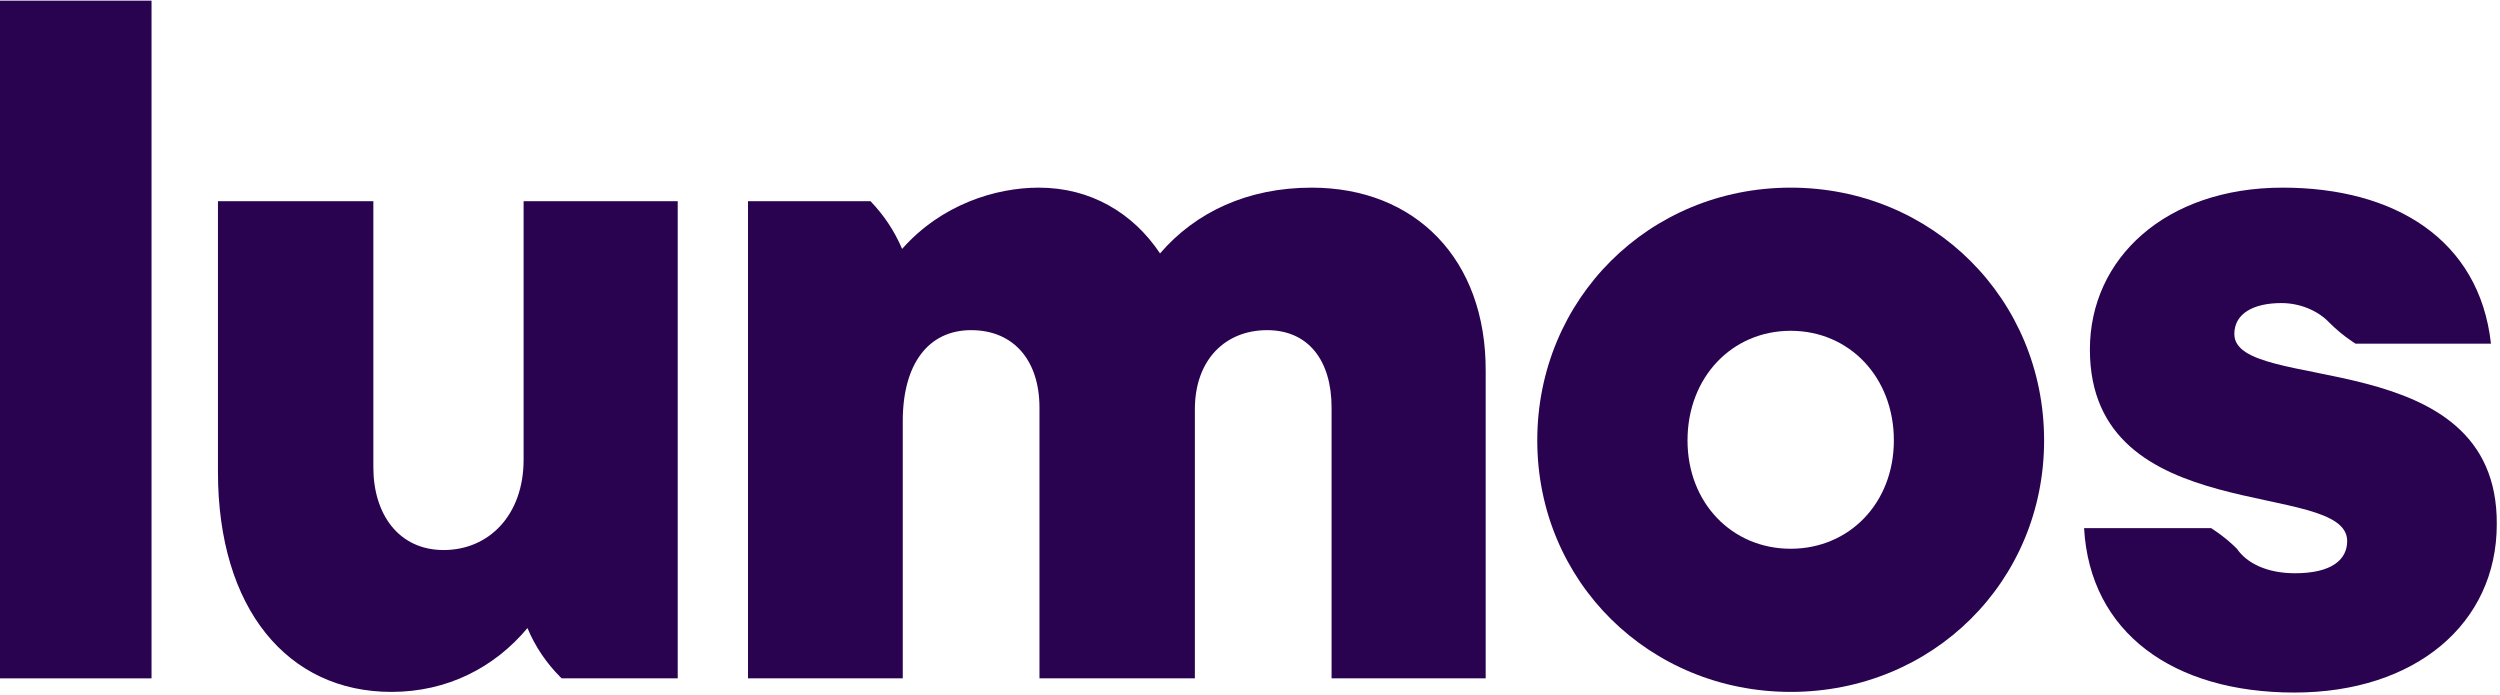
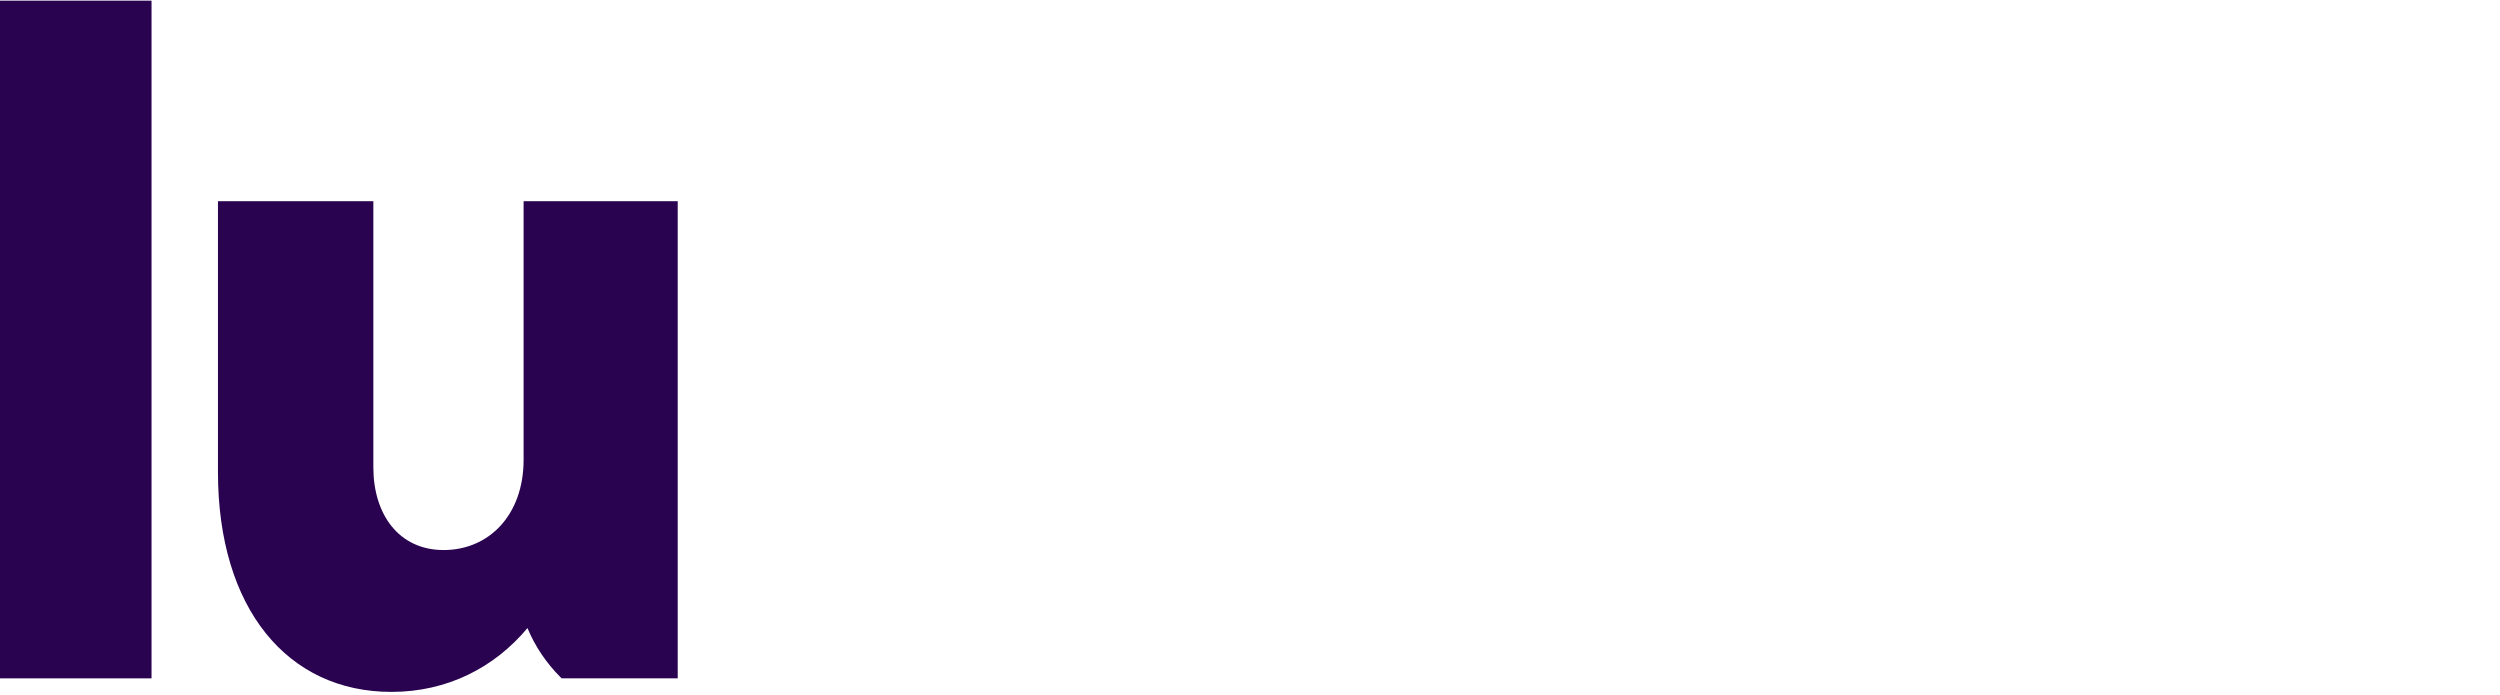
<svg xmlns="http://www.w3.org/2000/svg" version="1.1" id="Layer_1" x="0px" y="0px" viewBox="0 0 387.7 107.8" style="enable-background:new 0 0 387.7 107.8;" xml:space="preserve">
  <style type="text/css">
	.st0{fill:#290350;}
</style>
  <path class="st0" d="M23.6,0.1H-0.4v105.1h23.9V0.1z" />
  <path class="st0" d="M81.2,71.3c0,8.6-5.4,14-12.4,14s-10.9-5.6-10.9-12.8V31.2H33.8v42c0,21.2,10.8,34.1,26.9,34.1  c8.7,0,16-3.8,21.1-9.9c1.2,2.9,3,5.5,5.1,7.6c0.1,0.1,0.1,0.1,0.2,0.2h18v-74H81.2V71.3z" />
-   <path class="st0" d="M203.4,29.1c-9.9,0-18,3.8-23.5,10.2c-4.2-6.3-10.8-10.2-18.8-10.2c-6.7,0-15.1,2.6-21.2,9.5  c-1.2-2.8-2.8-5.2-4.9-7.4H116v74H140V65.3c0-8.9,4-14.1,10.6-14.1c6.6,0,10.6,4.7,10.6,12v42h24.1V63.5c0-7.8,4.8-12.3,11.2-12.3  c6.4,0,10,4.7,10,12v42h23.9V57.6C230.5,40.2,219.5,29.1,203.4,29.1z" />
-   <path class="st0" d="M277.7,29.1c-22,0-39.3,17.3-39.3,39.2c0,21.9,17.4,39,39.3,39c22,0,39.3-17.1,39.3-39  C317,46.4,299.7,29.1,277.7,29.1z M277.7,85.1c-9.1,0-16-7.1-16-16.8c0-9.8,6.9-17,16-17c9.1,0,16,7.2,16,17  C293.7,78,286.8,85.1,277.7,85.1z" />
-   <path class="st0" d="M346.5,51.8c0-3.2,3-4.8,7.3-4.8c2.9,0,5.7,1.2,7.4,3h0c1.1,1.1,2.3,2.1,3.5,2.9c0.2,0.1,0.4,0.3,0.6,0.4h21  c-1.8-16.2-15-24.2-32.3-24.2c-18.2,0-29.9,11-29.9,25.1c0,27.9,39.9,20,39.9,29.7c0,2.9-2.4,5-8.1,5c-4.4,0-7.5-1.6-9-3.8  c-1-1-2.2-2-3.4-2.8c-0.2-0.1-0.4-0.3-0.6-0.4h-19.7c0.9,16.2,13.8,25.5,32.6,25.5c18.8,0,31.4-10.7,31.4-26.1  C387.4,53.1,346.5,61.2,346.5,51.8z" />
</svg>